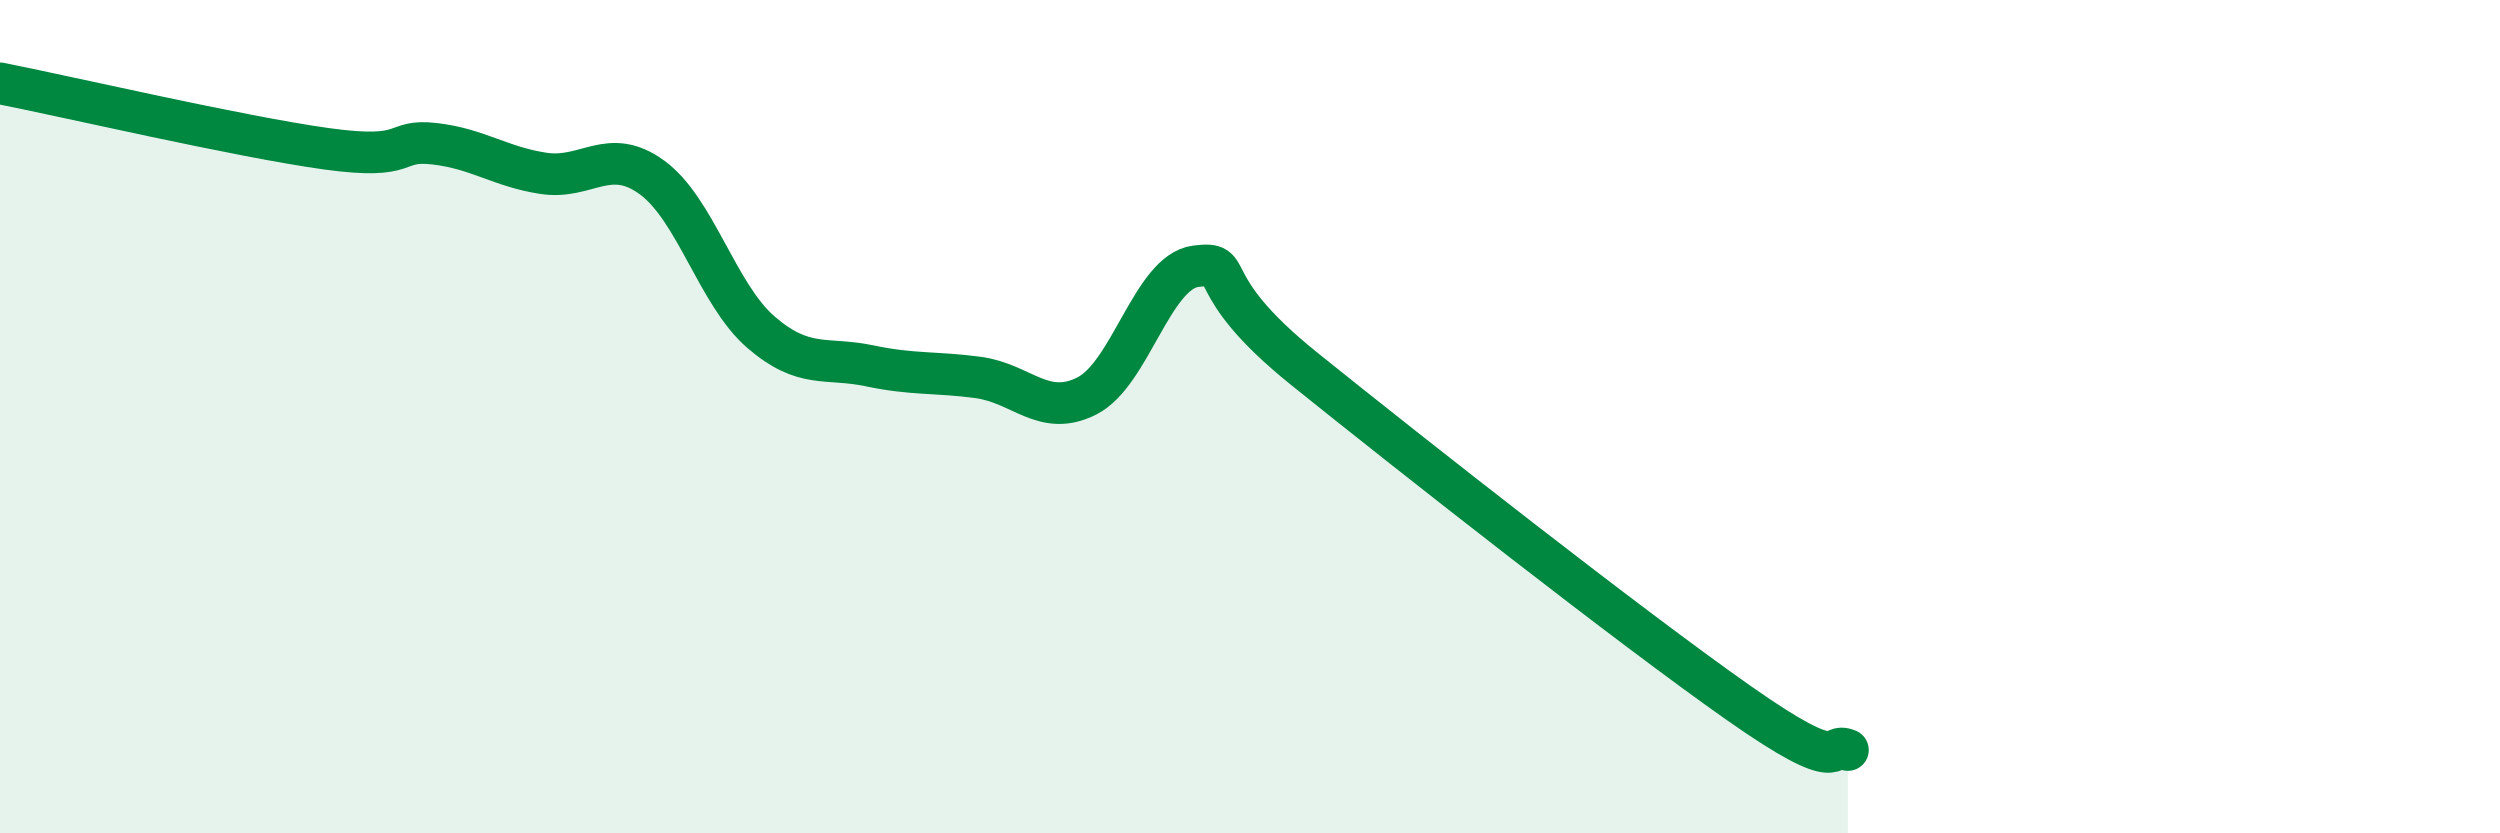
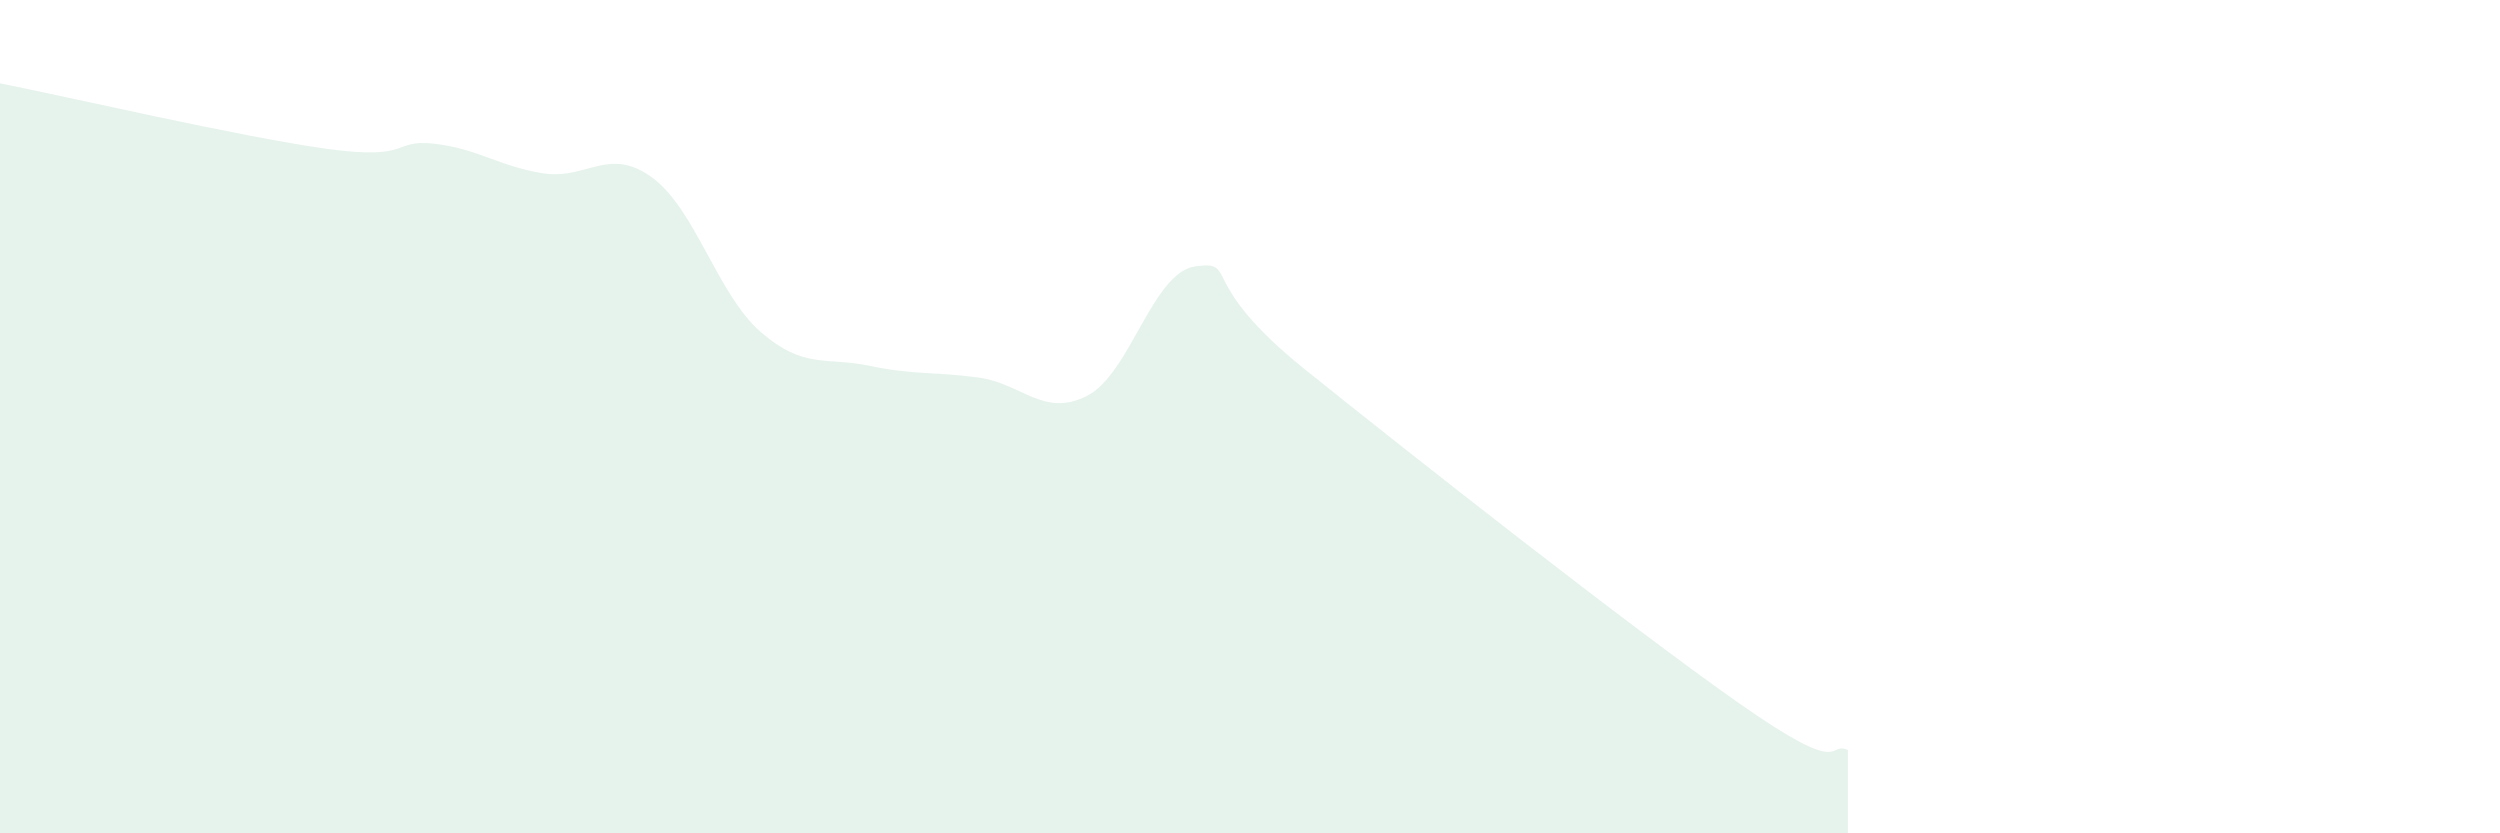
<svg xmlns="http://www.w3.org/2000/svg" width="60" height="20" viewBox="0 0 60 20">
  <path d="M 0,2 C 1.57,2.31 5.74,3.28 7.83,3.57 C 9.92,3.86 9.39,3.33 10.43,3.45 C 11.47,3.57 12,4 13.04,4.16 C 14.08,4.32 14.61,3.5 15.65,4.26 C 16.69,5.02 17.22,7.07 18.26,7.97 C 19.3,8.87 19.83,8.56 20.87,8.78 C 21.91,9 22.44,8.92 23.48,9.06 C 24.52,9.2 25.05,10.03 26.09,9.5 C 27.13,8.97 27.66,6.52 28.7,6.39 C 29.74,6.26 28.69,6.75 31.3,8.85 C 33.91,10.95 39.13,15.05 41.74,16.88 C 44.35,18.71 43.83,17.78 44.35,18L44.35 20L0 20Z" fill="#008740" opacity="0.1" stroke-linecap="round" stroke-linejoin="round" />
-   <path d="M 0,2 C 1.57,2.31 5.74,3.28 7.83,3.57 C 9.92,3.86 9.39,3.33 10.43,3.45 C 11.47,3.57 12,4 13.04,4.16 C 14.08,4.32 14.61,3.5 15.65,4.26 C 16.69,5.02 17.22,7.07 18.26,7.97 C 19.3,8.87 19.83,8.56 20.87,8.78 C 21.91,9 22.44,8.92 23.48,9.06 C 24.52,9.2 25.05,10.03 26.09,9.5 C 27.13,8.97 27.66,6.52 28.7,6.39 C 29.74,6.26 28.69,6.75 31.3,8.85 C 33.91,10.95 39.13,15.05 41.74,16.88 C 44.35,18.71 43.83,17.78 44.35,18" stroke="#008740" stroke-width="1" fill="none" stroke-linecap="round" stroke-linejoin="round" />
</svg>